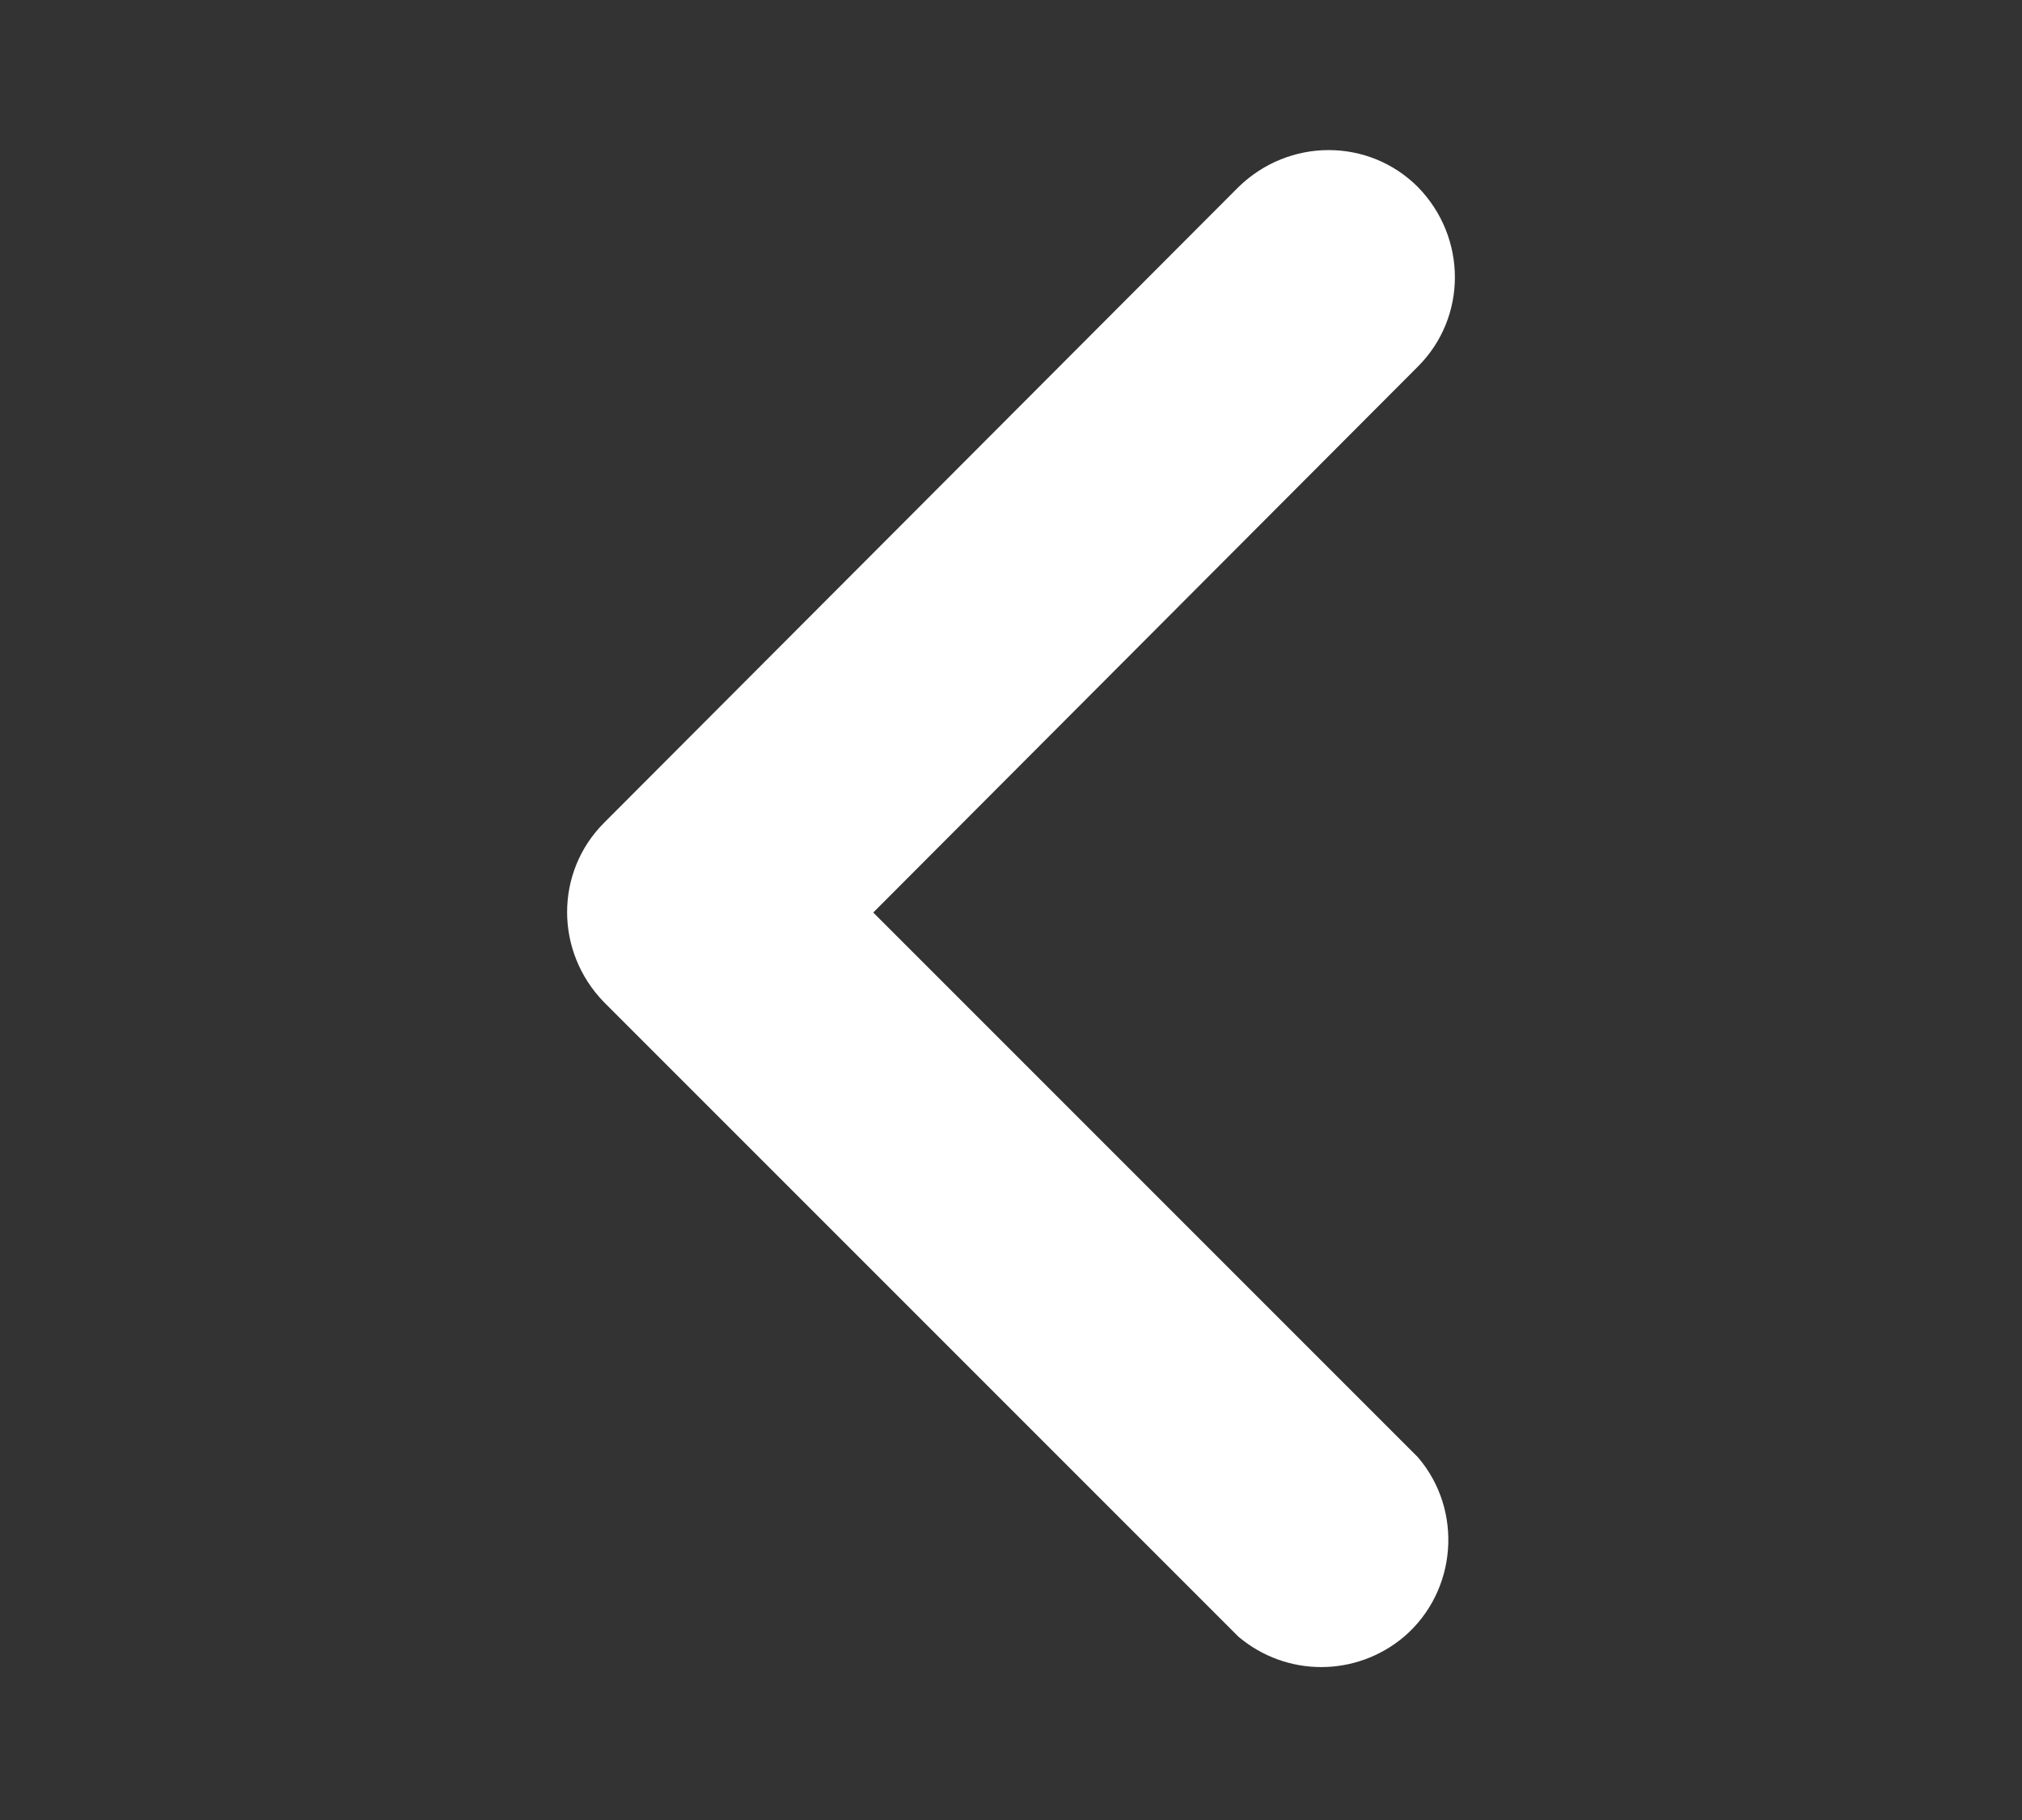
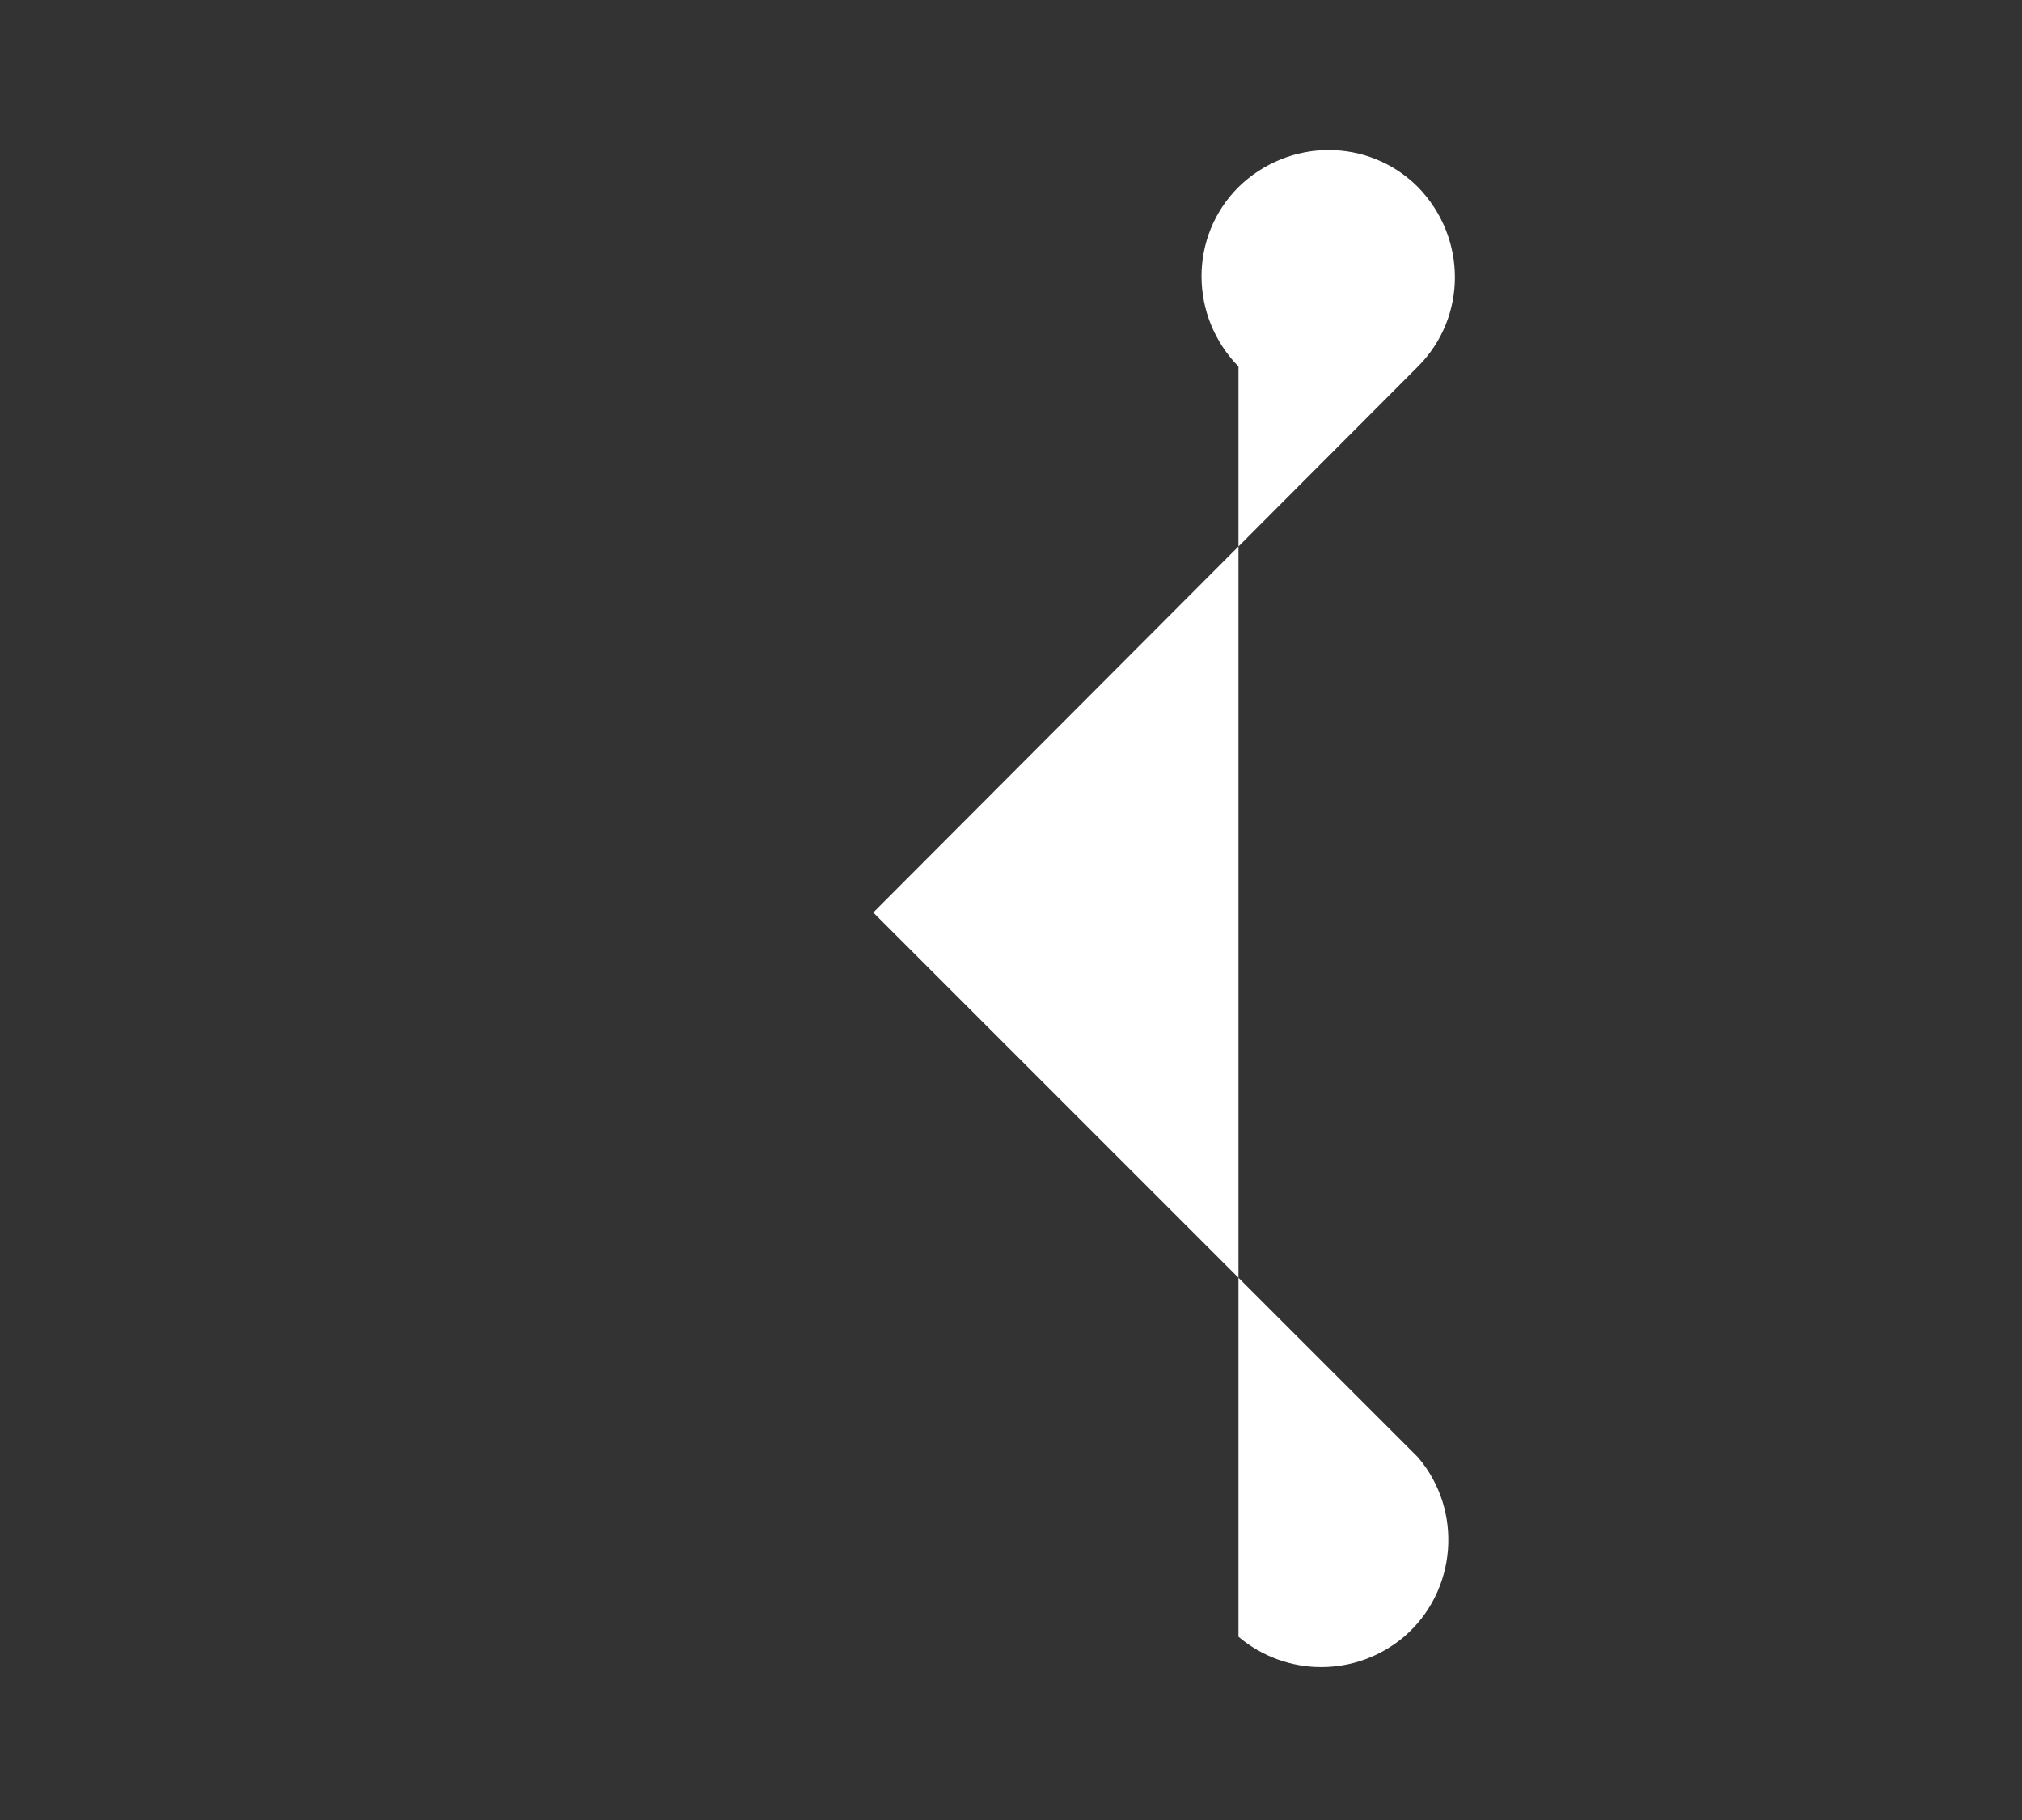
<svg xmlns="http://www.w3.org/2000/svg" version="1.1" id="Capa_1" x="0px" y="0px" viewBox="0 0 160 144" style="enable-background:new 0 0 160 144;" xml:space="preserve">
  <rect x="0" y="0" width="160" height="144" fill="#333333" stroke="none" />
  <style type="text/css">
	.st0{fill:#FFFFFF;}
</style>
  <g>
    <g>
-       <path class="st0" d="M98,14.8L47.8,65.1c-3.9,3.9-3.9,10.2,0,14.2L98,129.5c3.8,3.2,9.3,3.2,13.1,0c4.2-3.6,4.7-10,1.1-14.2    L69.1,72.2L112.2,29c3.9-3.9,3.9-10.2,0-14.2C108.3,10.9,102,10.9,98,14.8z" />
+       <path class="st0" d="M98,14.8c-3.9,3.9-3.9,10.2,0,14.2L98,129.5c3.8,3.2,9.3,3.2,13.1,0c4.2-3.6,4.7-10,1.1-14.2    L69.1,72.2L112.2,29c3.9-3.9,3.9-10.2,0-14.2C108.3,10.9,102,10.9,98,14.8z" />
    </g>
  </g>
</svg>